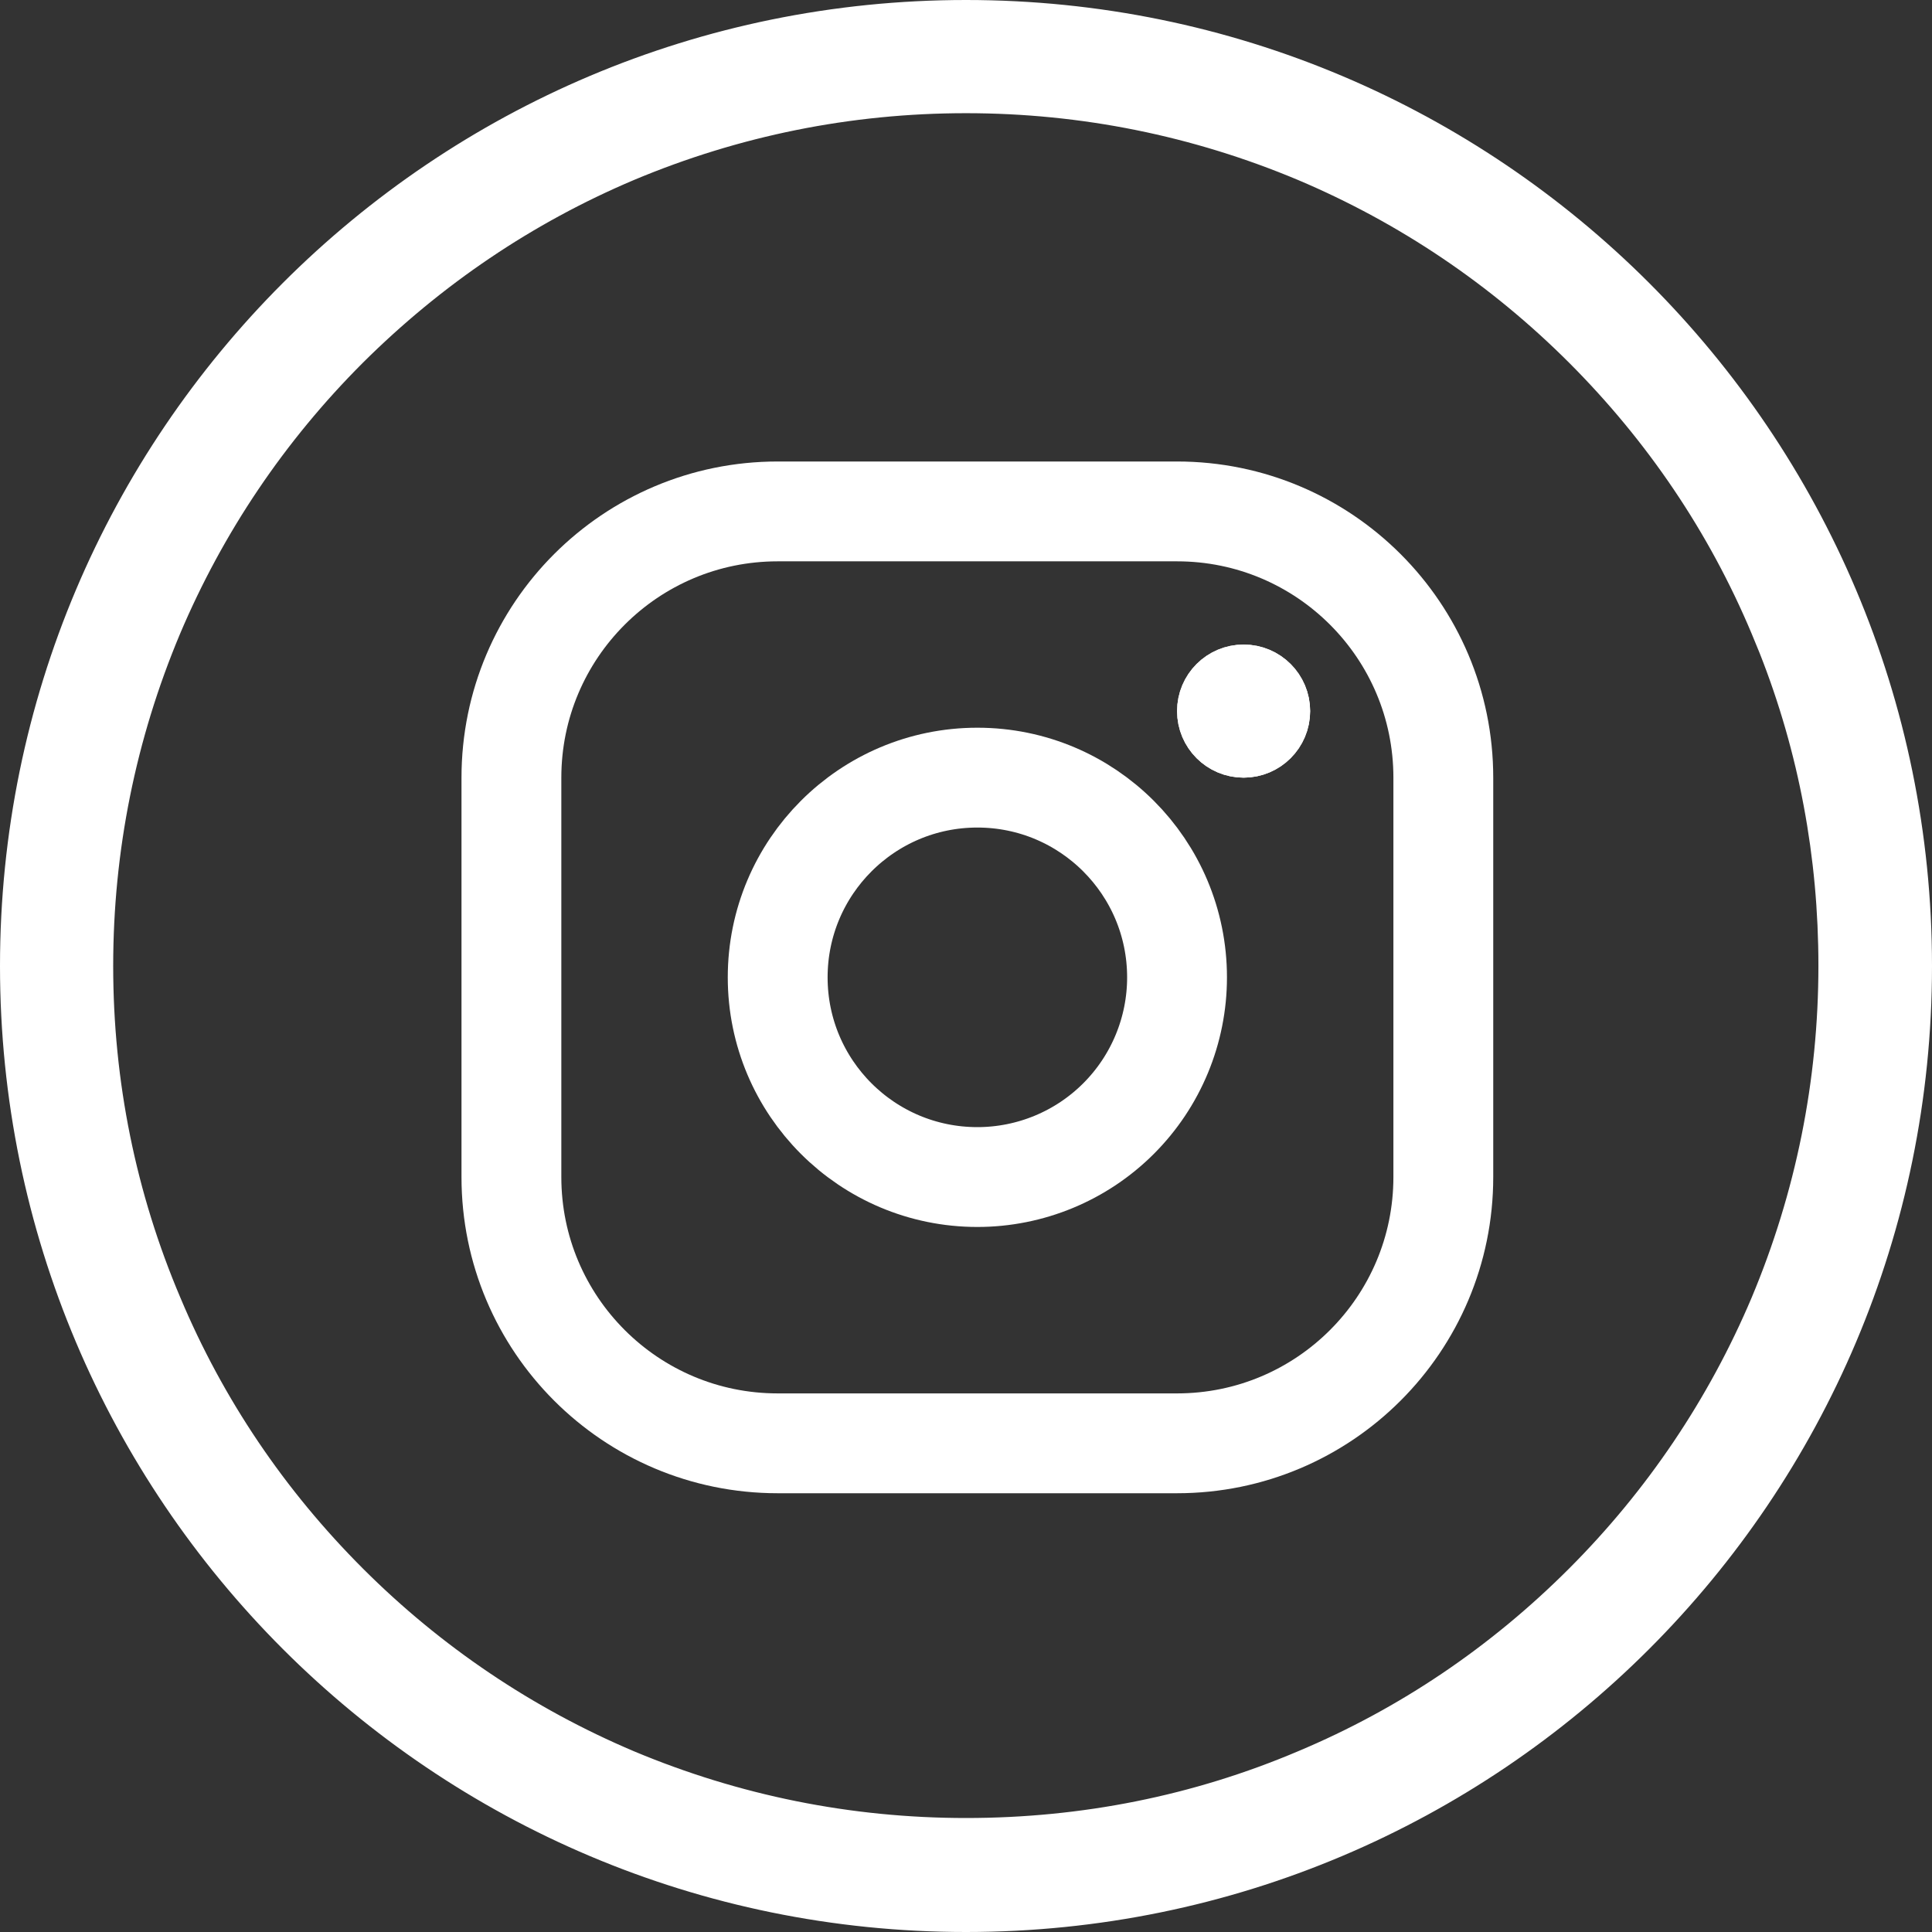
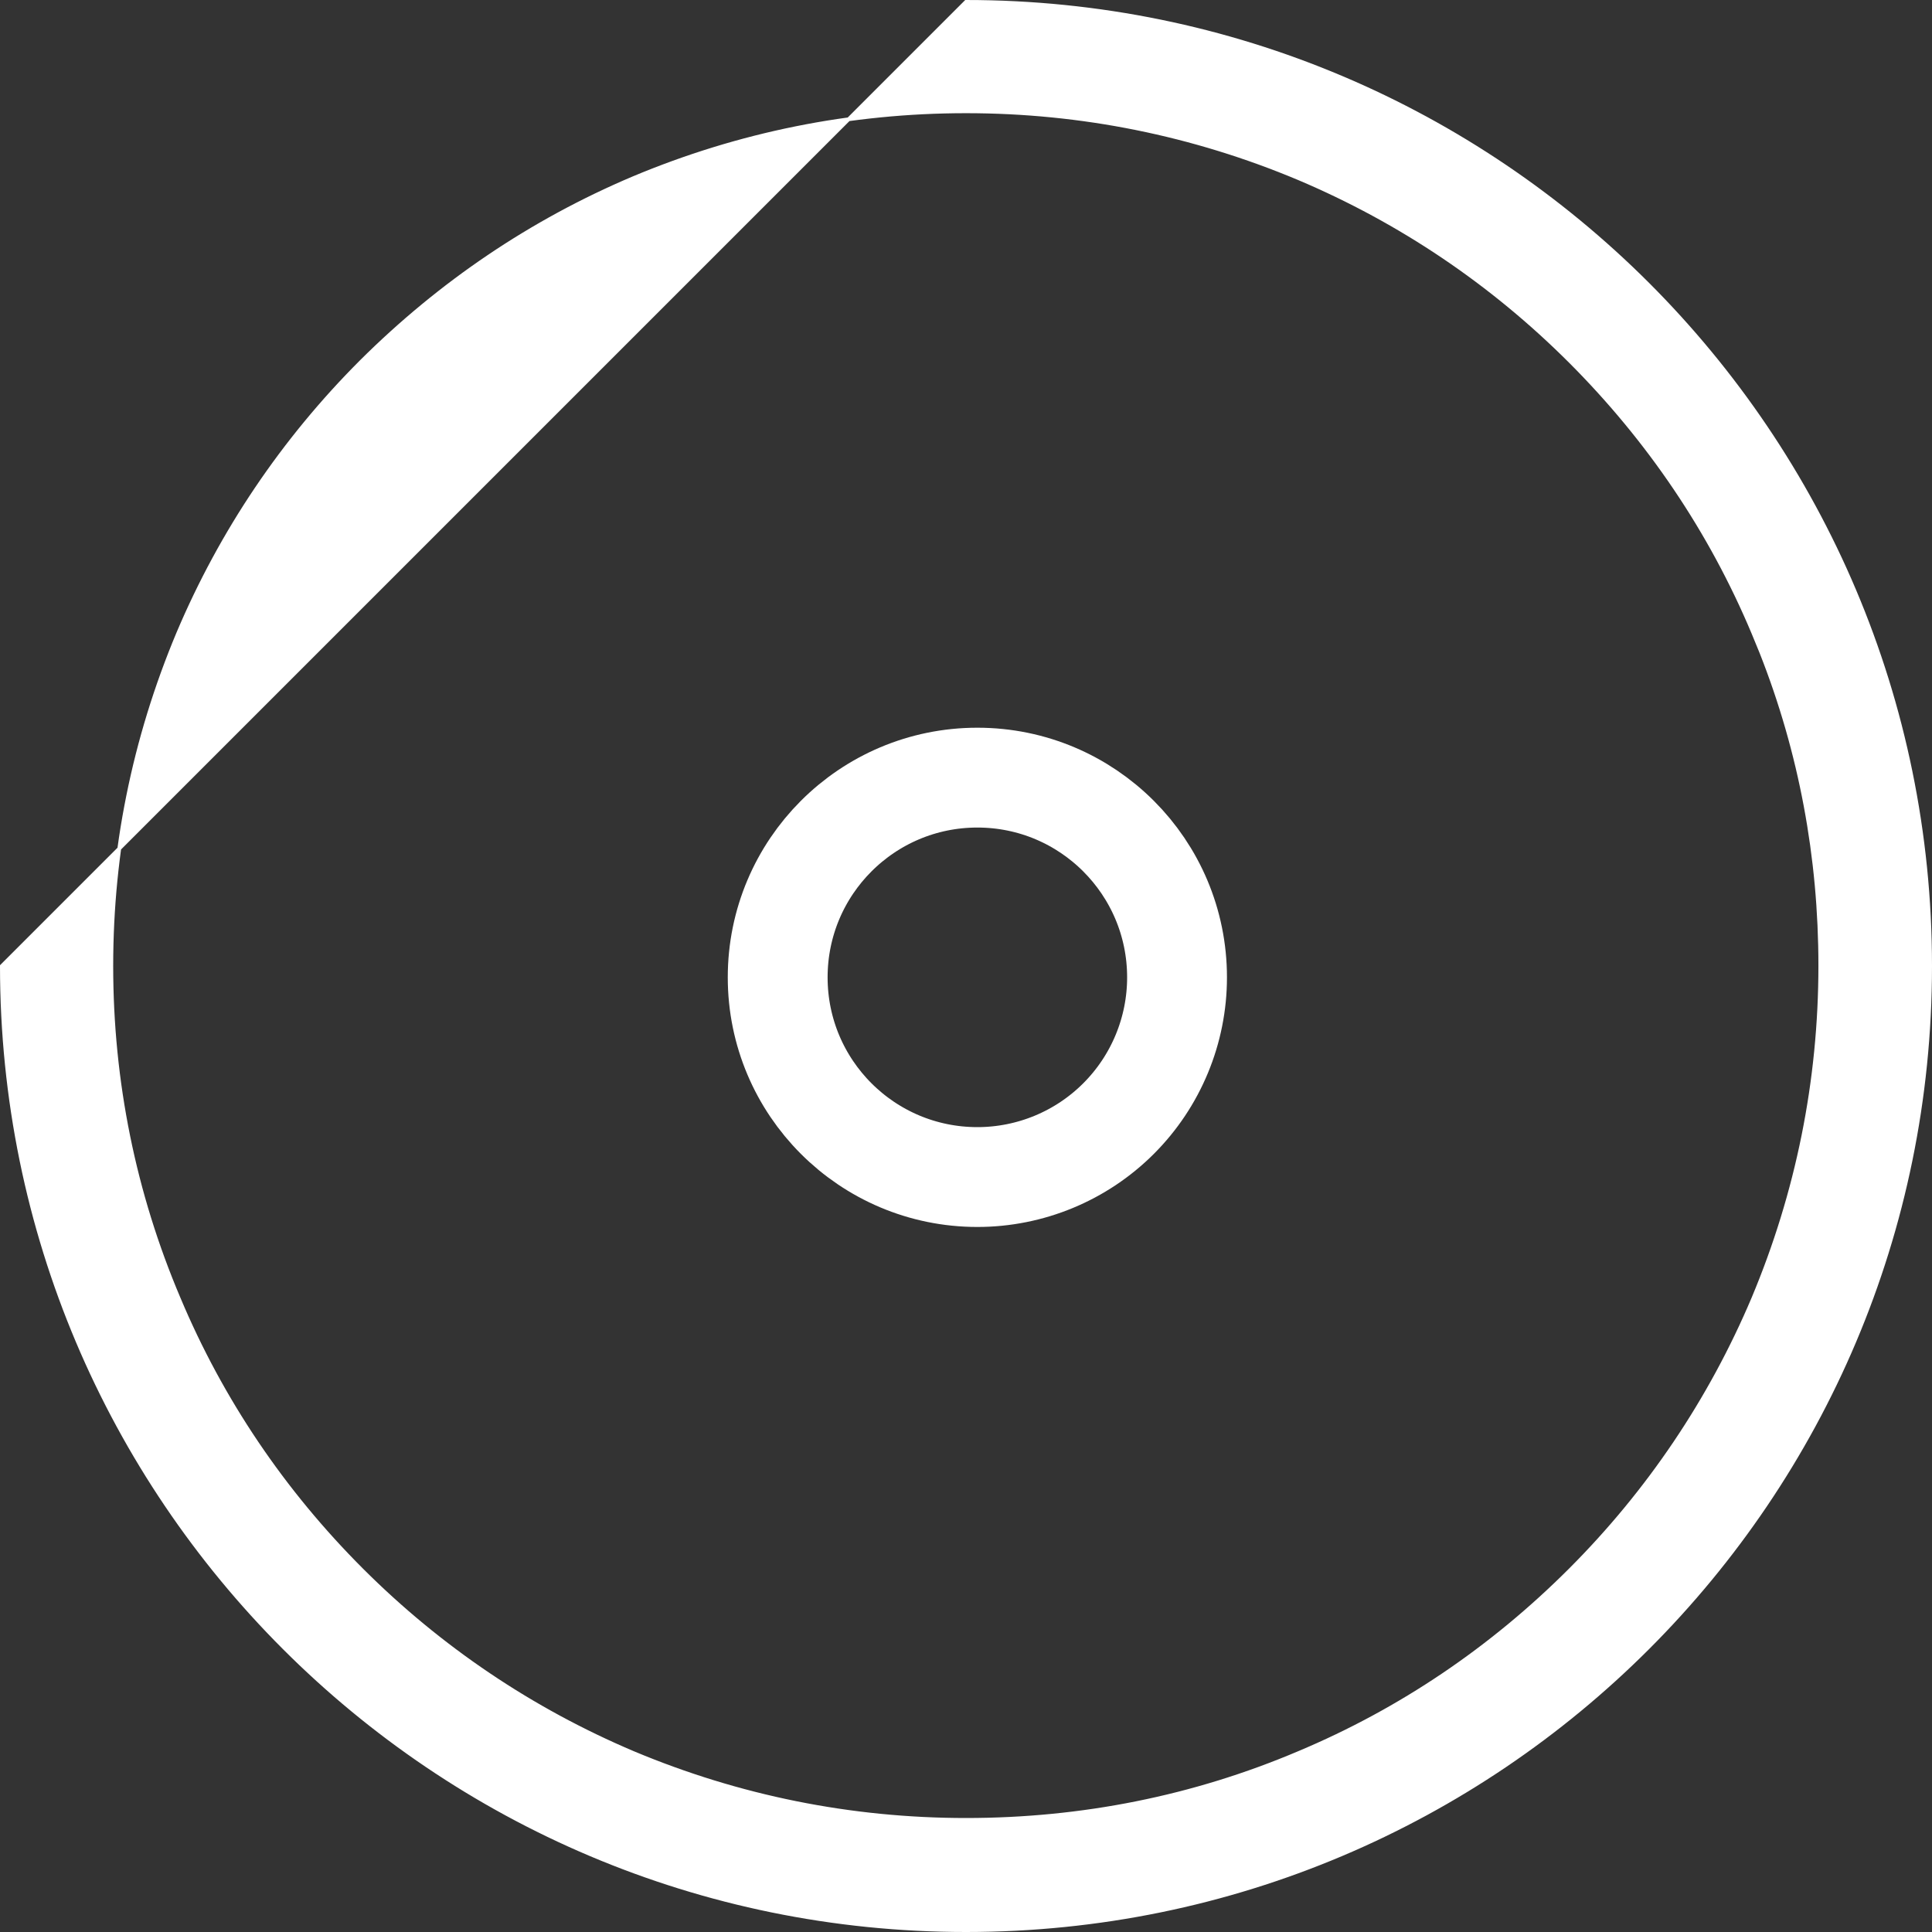
<svg xmlns="http://www.w3.org/2000/svg" width="34" height="34" viewBox="0 0 34 34" fill="none">
  <rect x="0" y="0" width="34" height="34" fill="#333333" stroke="none" />
-   <path fill-rule="evenodd" clip-rule="evenodd" d="M20.714 9H13.686C11.098 9 9 11.098 9 13.686V20.714C9 23.302 11.098 25.4 13.686 25.4H20.714C23.302 25.4 25.4 23.302 25.4 20.714V13.686C25.4 11.098 23.302 9 20.714 9Z" stroke="white" stroke-width="1.757" stroke-linecap="round" stroke-linejoin="round" />
  <path fill-rule="evenodd" clip-rule="evenodd" d="M17.2 20.714C15.259 20.714 13.686 19.141 13.686 17.2C13.686 15.259 15.259 13.685 17.2 13.685C19.141 13.685 20.714 15.259 20.714 17.2C20.714 18.132 20.344 19.026 19.685 19.685C19.026 20.344 18.132 20.714 17.2 20.714Z" stroke="white" stroke-width="1.757" stroke-linecap="round" stroke-linejoin="round" />
-   <path d="M21.3 12.514C21.3 12.19 21.562 11.929 21.886 11.929C22.209 11.929 22.471 12.191 22.471 12.514C22.471 12.837 22.209 13.099 21.886 13.1C21.562 13.1 21.3 12.837 21.3 12.514Z" stroke="white" stroke-width="1.171" />
-   <path d="M21.886 11.928C21.562 11.928 21.3 12.191 21.3 12.514C21.3 12.838 21.562 13.1 21.886 13.1C22.209 13.1 22.471 12.838 22.471 12.514C22.471 12.191 22.209 11.928 21.886 11.928Z" stroke="white" stroke-width="1.171" stroke-linecap="round" />
-   <path d="M17 0.033C26.372 0.033 33.967 7.628 33.967 17C33.967 26.372 26.372 33.967 17 33.967C7.628 33.967 0.033 26.372 0.033 17C0.033 7.628 7.628 0.033 17 0.033ZM17 1.959C14.97 1.959 13 2.358 11.144 3.137C9.353 3.895 7.749 4.981 6.358 6.365C4.981 7.743 3.895 9.353 3.137 11.144C2.358 13 1.959 14.97 1.959 17C1.959 19.03 2.358 21 3.144 22.85C3.896 24.64 4.981 26.245 6.365 27.629C7.743 29.006 9.353 30.091 11.144 30.85C13 31.628 14.97 32.027 17 32.027C19.036 32.027 21.006 31.635 22.856 30.85C24.647 30.098 26.251 29.013 27.635 27.629C29.012 26.251 30.098 24.64 30.856 22.85C31.635 20.993 32.034 19.023 32.034 16.993C32.034 15.084 31.689 13.234 30.999 11.485L30.856 11.137C30.104 9.346 29.019 7.743 27.635 6.358C26.257 4.981 24.647 3.895 22.856 3.137C21 2.358 19.03 1.959 17 1.959Z" fill="white" stroke="white" stroke-width="0.066" />
+   <path d="M17 0.033C26.372 0.033 33.967 7.628 33.967 17C33.967 26.372 26.372 33.967 17 33.967C7.628 33.967 0.033 26.372 0.033 17ZM17 1.959C14.97 1.959 13 2.358 11.144 3.137C9.353 3.895 7.749 4.981 6.358 6.365C4.981 7.743 3.895 9.353 3.137 11.144C2.358 13 1.959 14.97 1.959 17C1.959 19.03 2.358 21 3.144 22.85C3.896 24.64 4.981 26.245 6.365 27.629C7.743 29.006 9.353 30.091 11.144 30.85C13 31.628 14.97 32.027 17 32.027C19.036 32.027 21.006 31.635 22.856 30.85C24.647 30.098 26.251 29.013 27.635 27.629C29.012 26.251 30.098 24.64 30.856 22.85C31.635 20.993 32.034 19.023 32.034 16.993C32.034 15.084 31.689 13.234 30.999 11.485L30.856 11.137C30.104 9.346 29.019 7.743 27.635 6.358C26.257 4.981 24.647 3.895 22.856 3.137C21 2.358 19.03 1.959 17 1.959Z" fill="white" stroke="white" stroke-width="0.066" />
</svg>